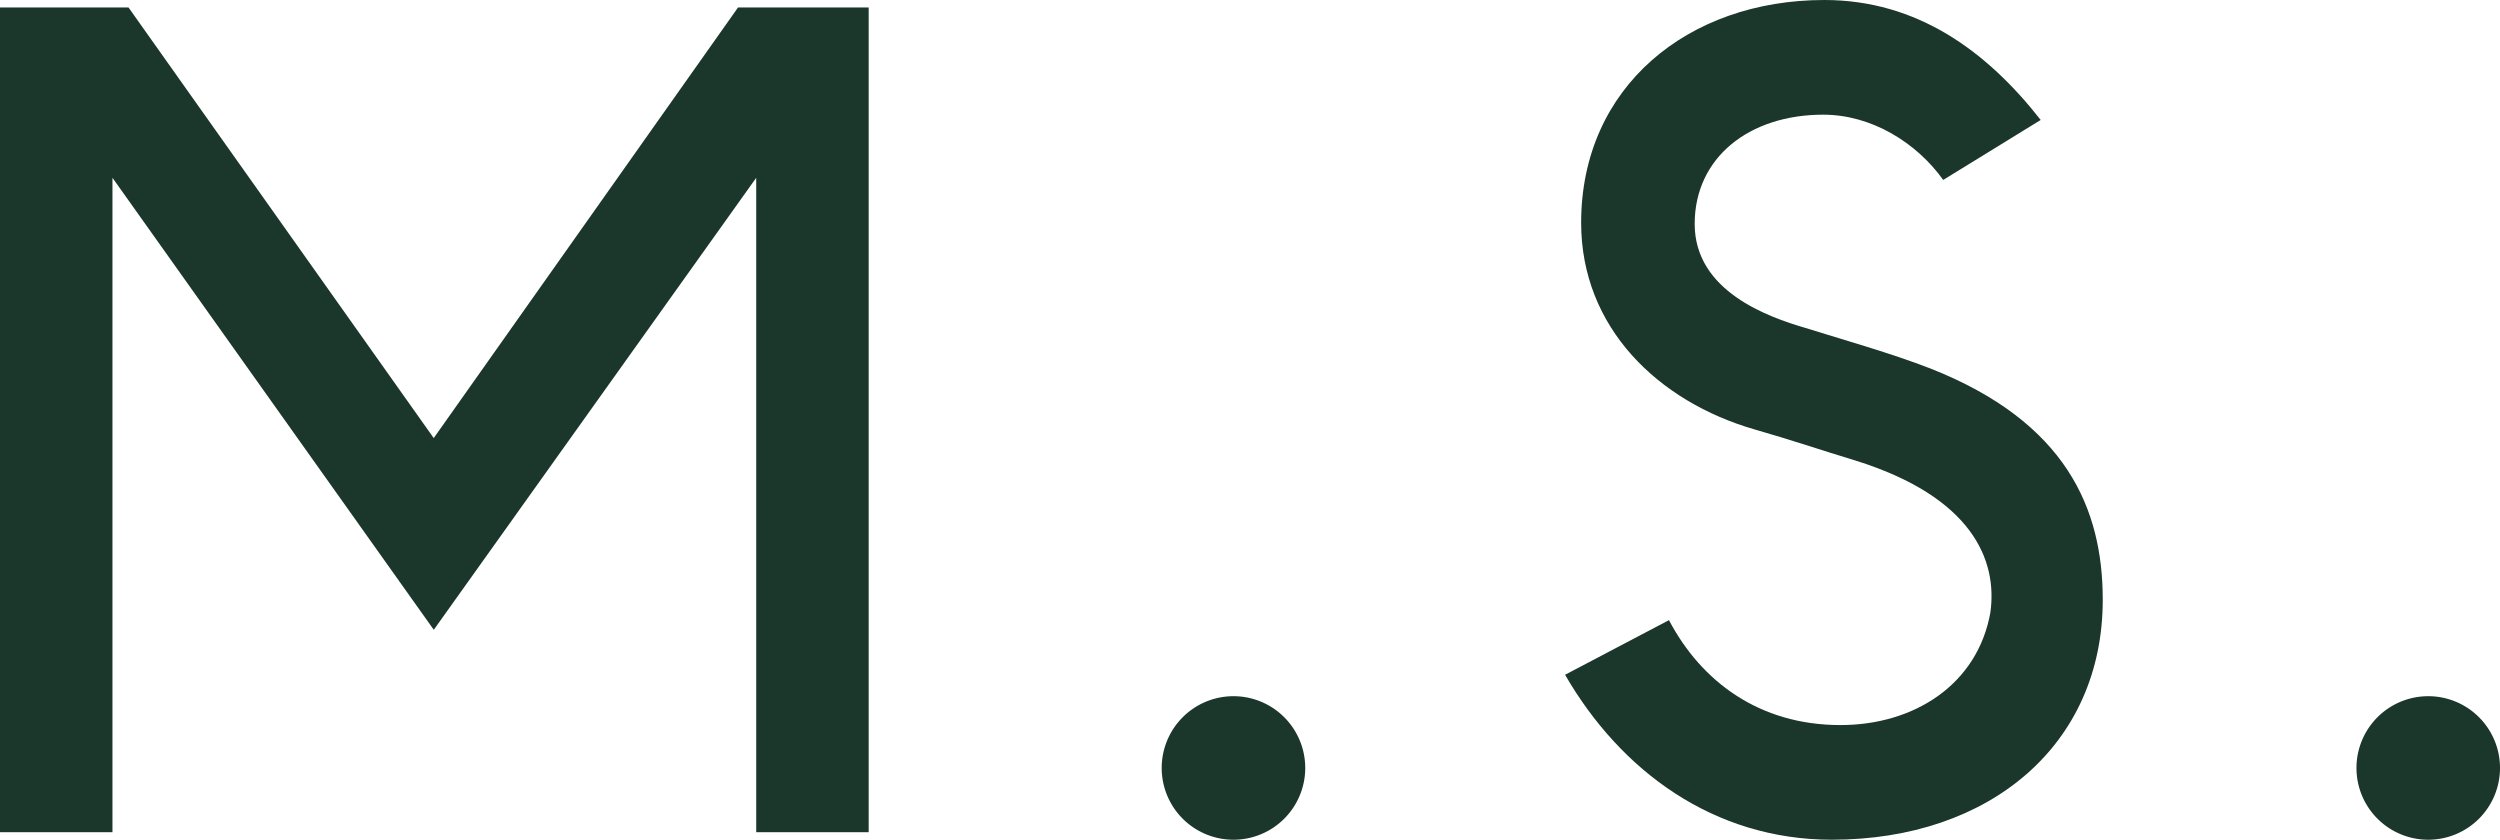
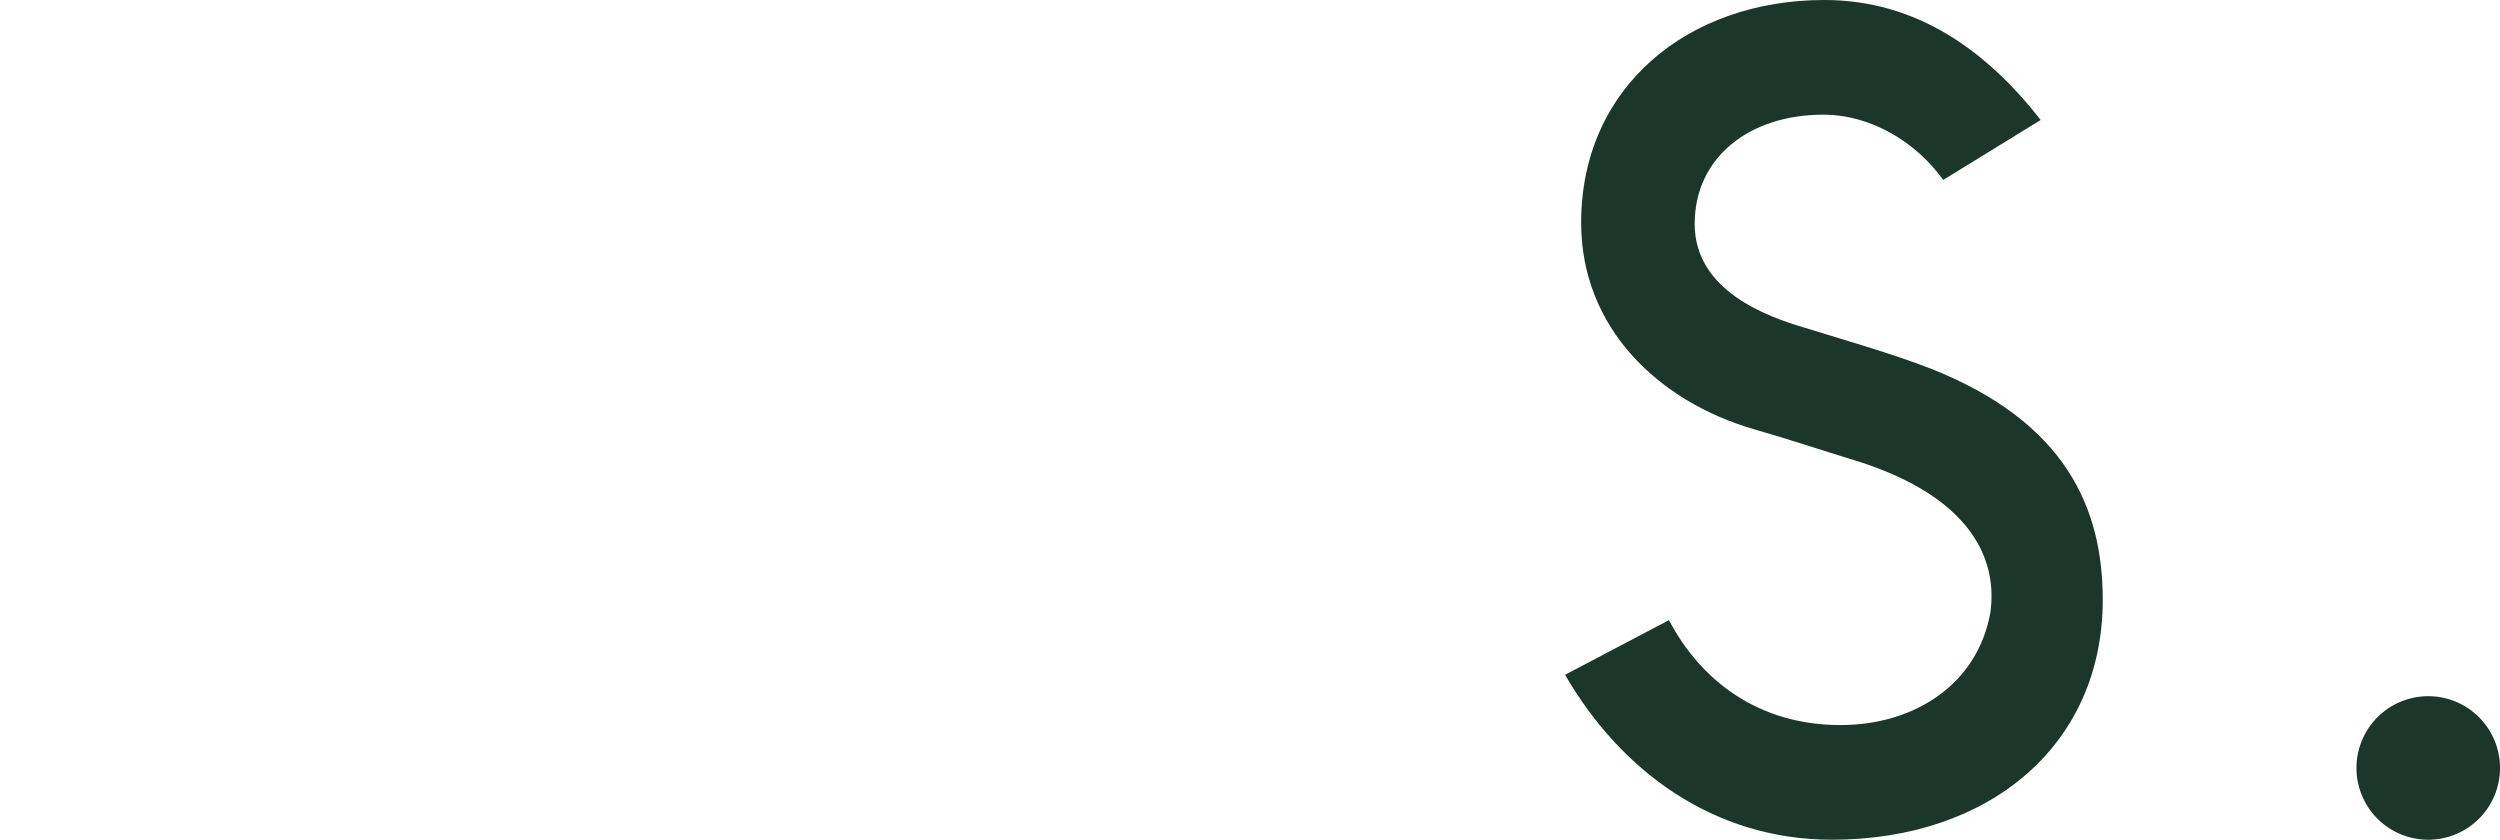
<svg xmlns="http://www.w3.org/2000/svg" viewBox="0 0 1351.6 453.99">
  <defs>
    <style>.cls-1{fill:#1b362a;}</style>
  </defs>
  <g id="Calque_2" data-name="Calque 2">
    <g id="Calque_1-2" data-name="Calque 1">
-       <path class="cls-1" d="M60.8,96.12V449.93H0V4.05H69.49l165,232.79L399,4.05h70.64V449.93h-60.8V96.12L234.52,340.49Z" />
-       <path class="cls-1" d="M666.86,376.39a38.8,38.8,0,1,1-38.8,38.8A38.81,38.81,0,0,1,666.86,376.39Z" />
      <path class="cls-1" d="M1043.6,199.2c73.54,29,93.23,75.86,93.23,125.08,0,78.17-60.8,129.71-146.5,129.71-63.7,0-114.08-37.06-144.19-89.18l56.17-29.53C919.68,368.29,951,392,995,392c40,0,74.12-22,81.07-60.8,4-28.38-9.84-62.54-73-82.23-19.11-5.79-34.17-11-54.43-16.79-52.12-15.06-93.81-55-93.81-111.76C854.83,46.9,912.73,0,986.28,0c50.37,0,88,27.8,117,64.86l-52.7,32.42C1036.07,77,1011.75,62,985.7,62c-40,0-69.49,23.16-69.49,59.07,0,36.48,39.95,50.37,59.64,56.16C996.12,183.56,1022.76,191.09,1043.6,199.2Z" />
      <path class="cls-1" d="M1312.8,376.39a38.8,38.8,0,1,1-38.8,38.8A38.81,38.81,0,0,1,1312.8,376.39Z" />
    </g>
  </g>
</svg>